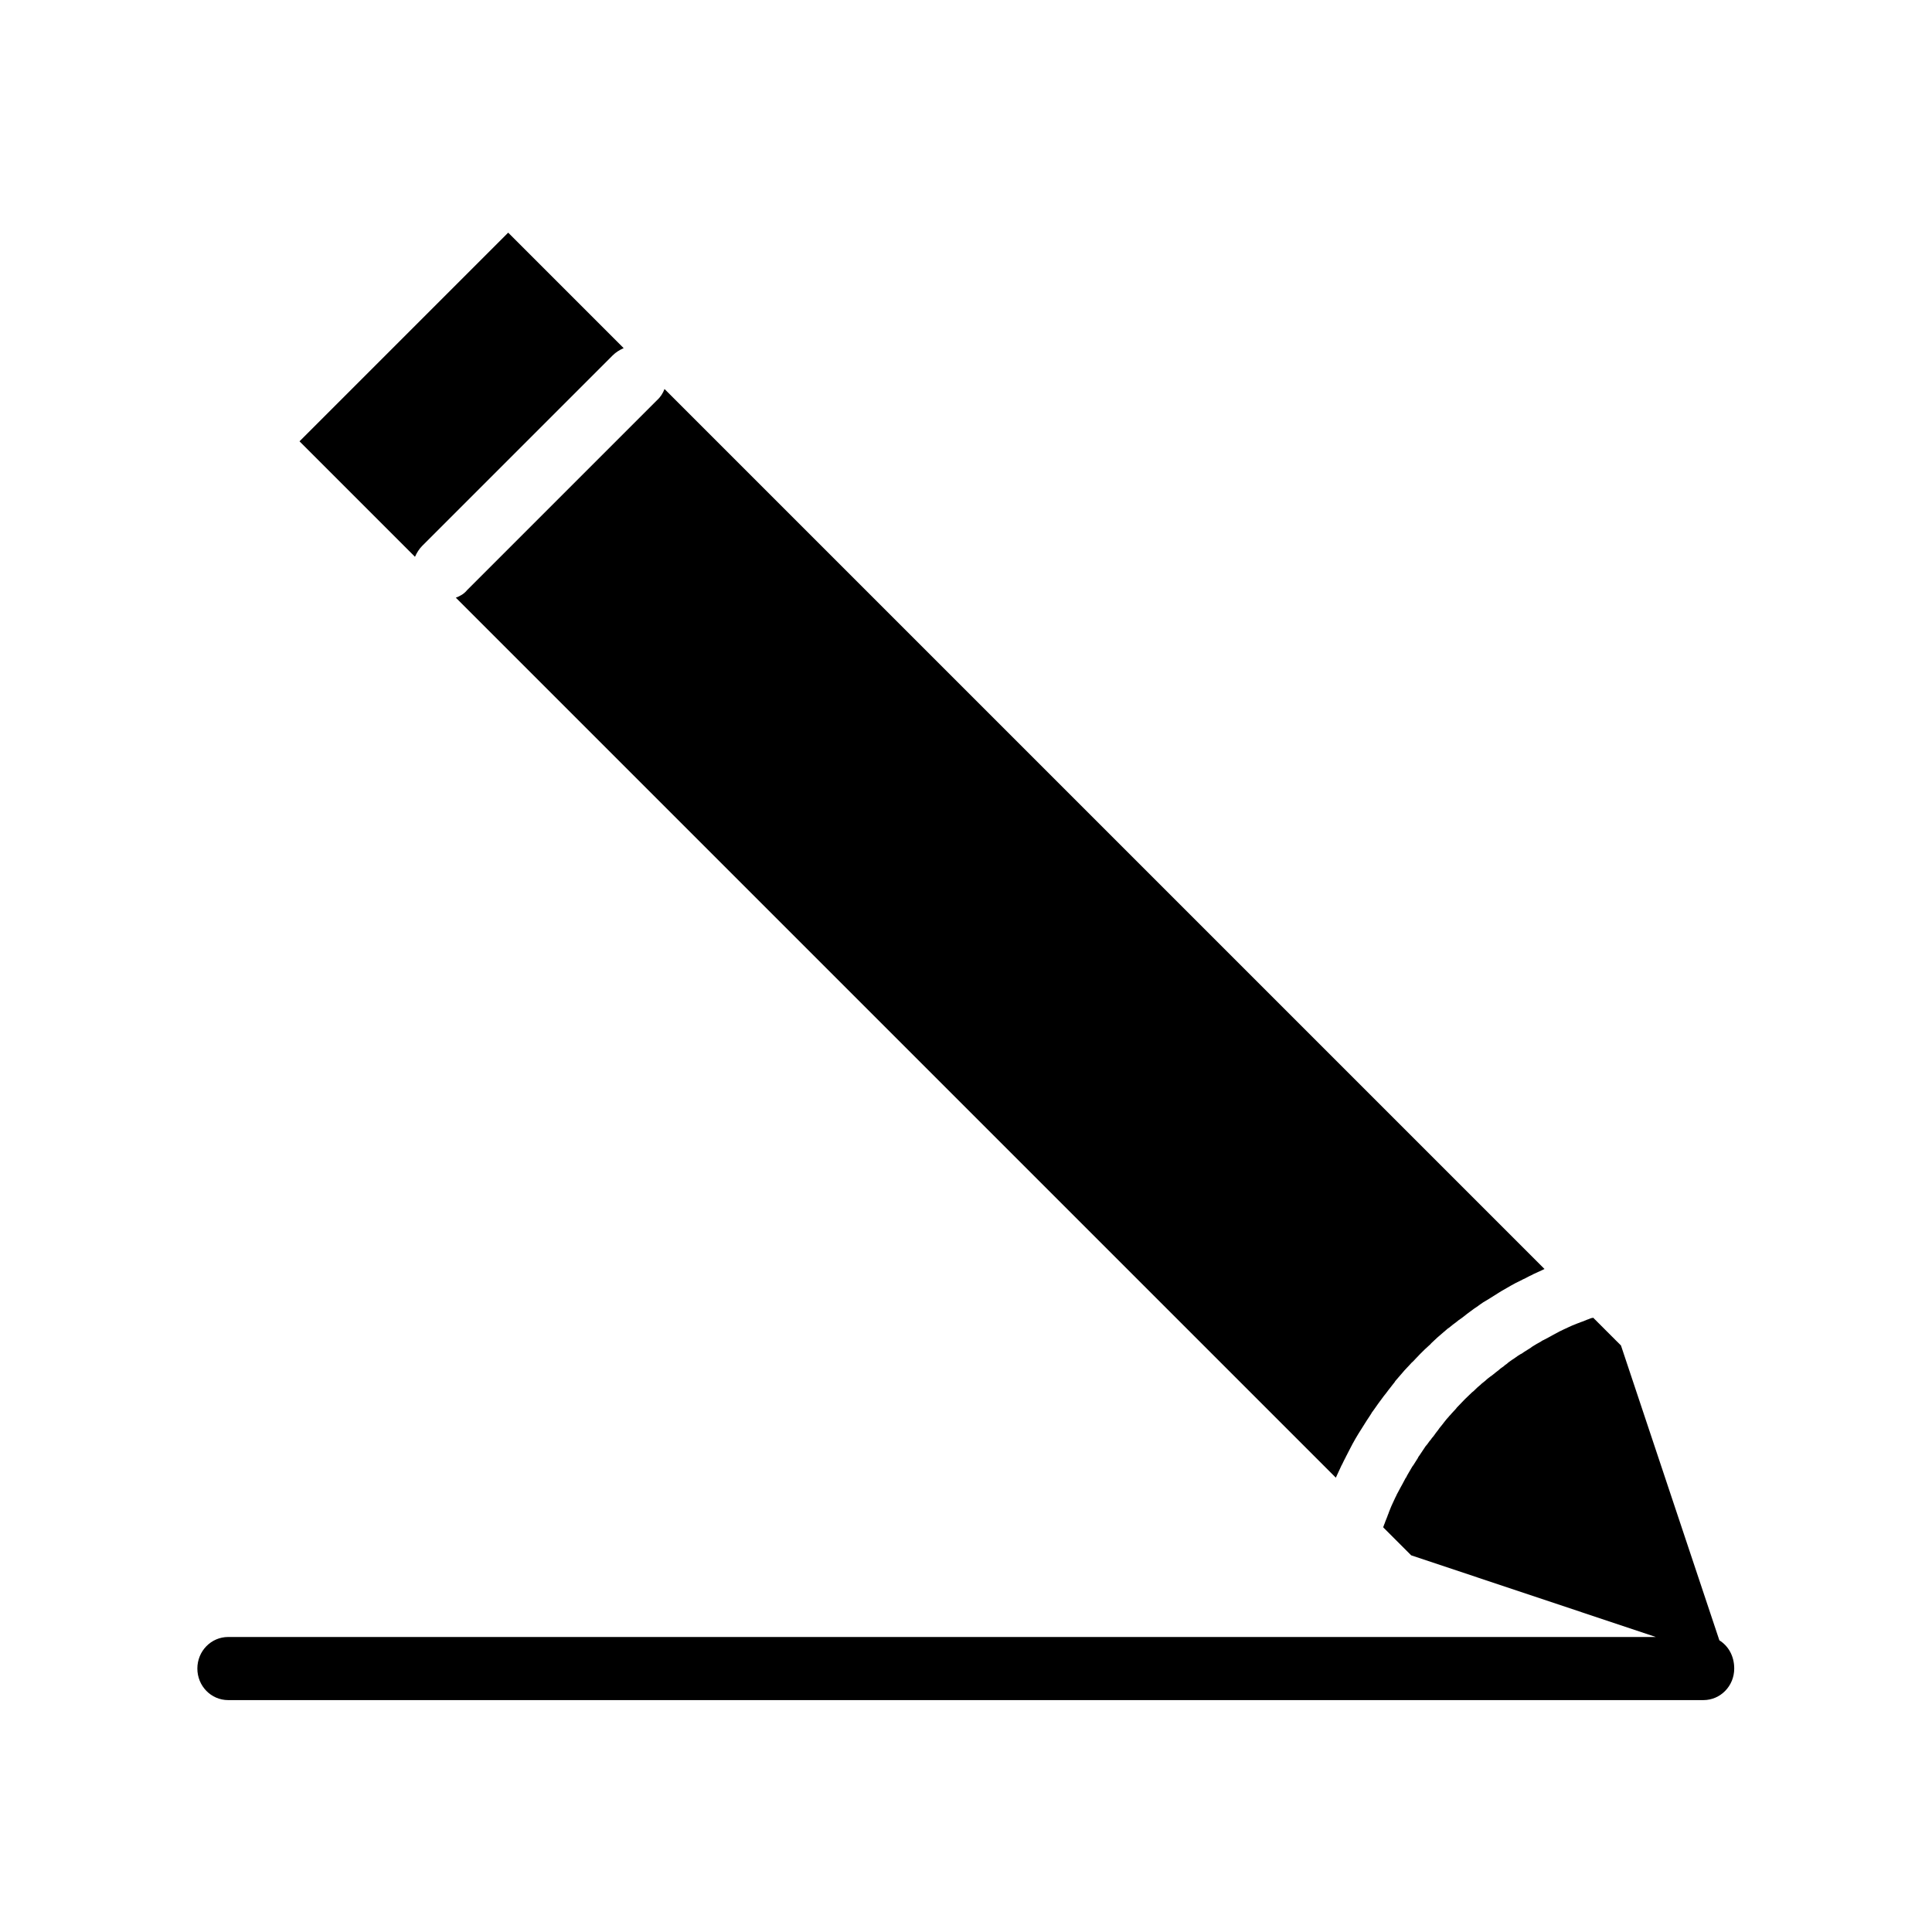
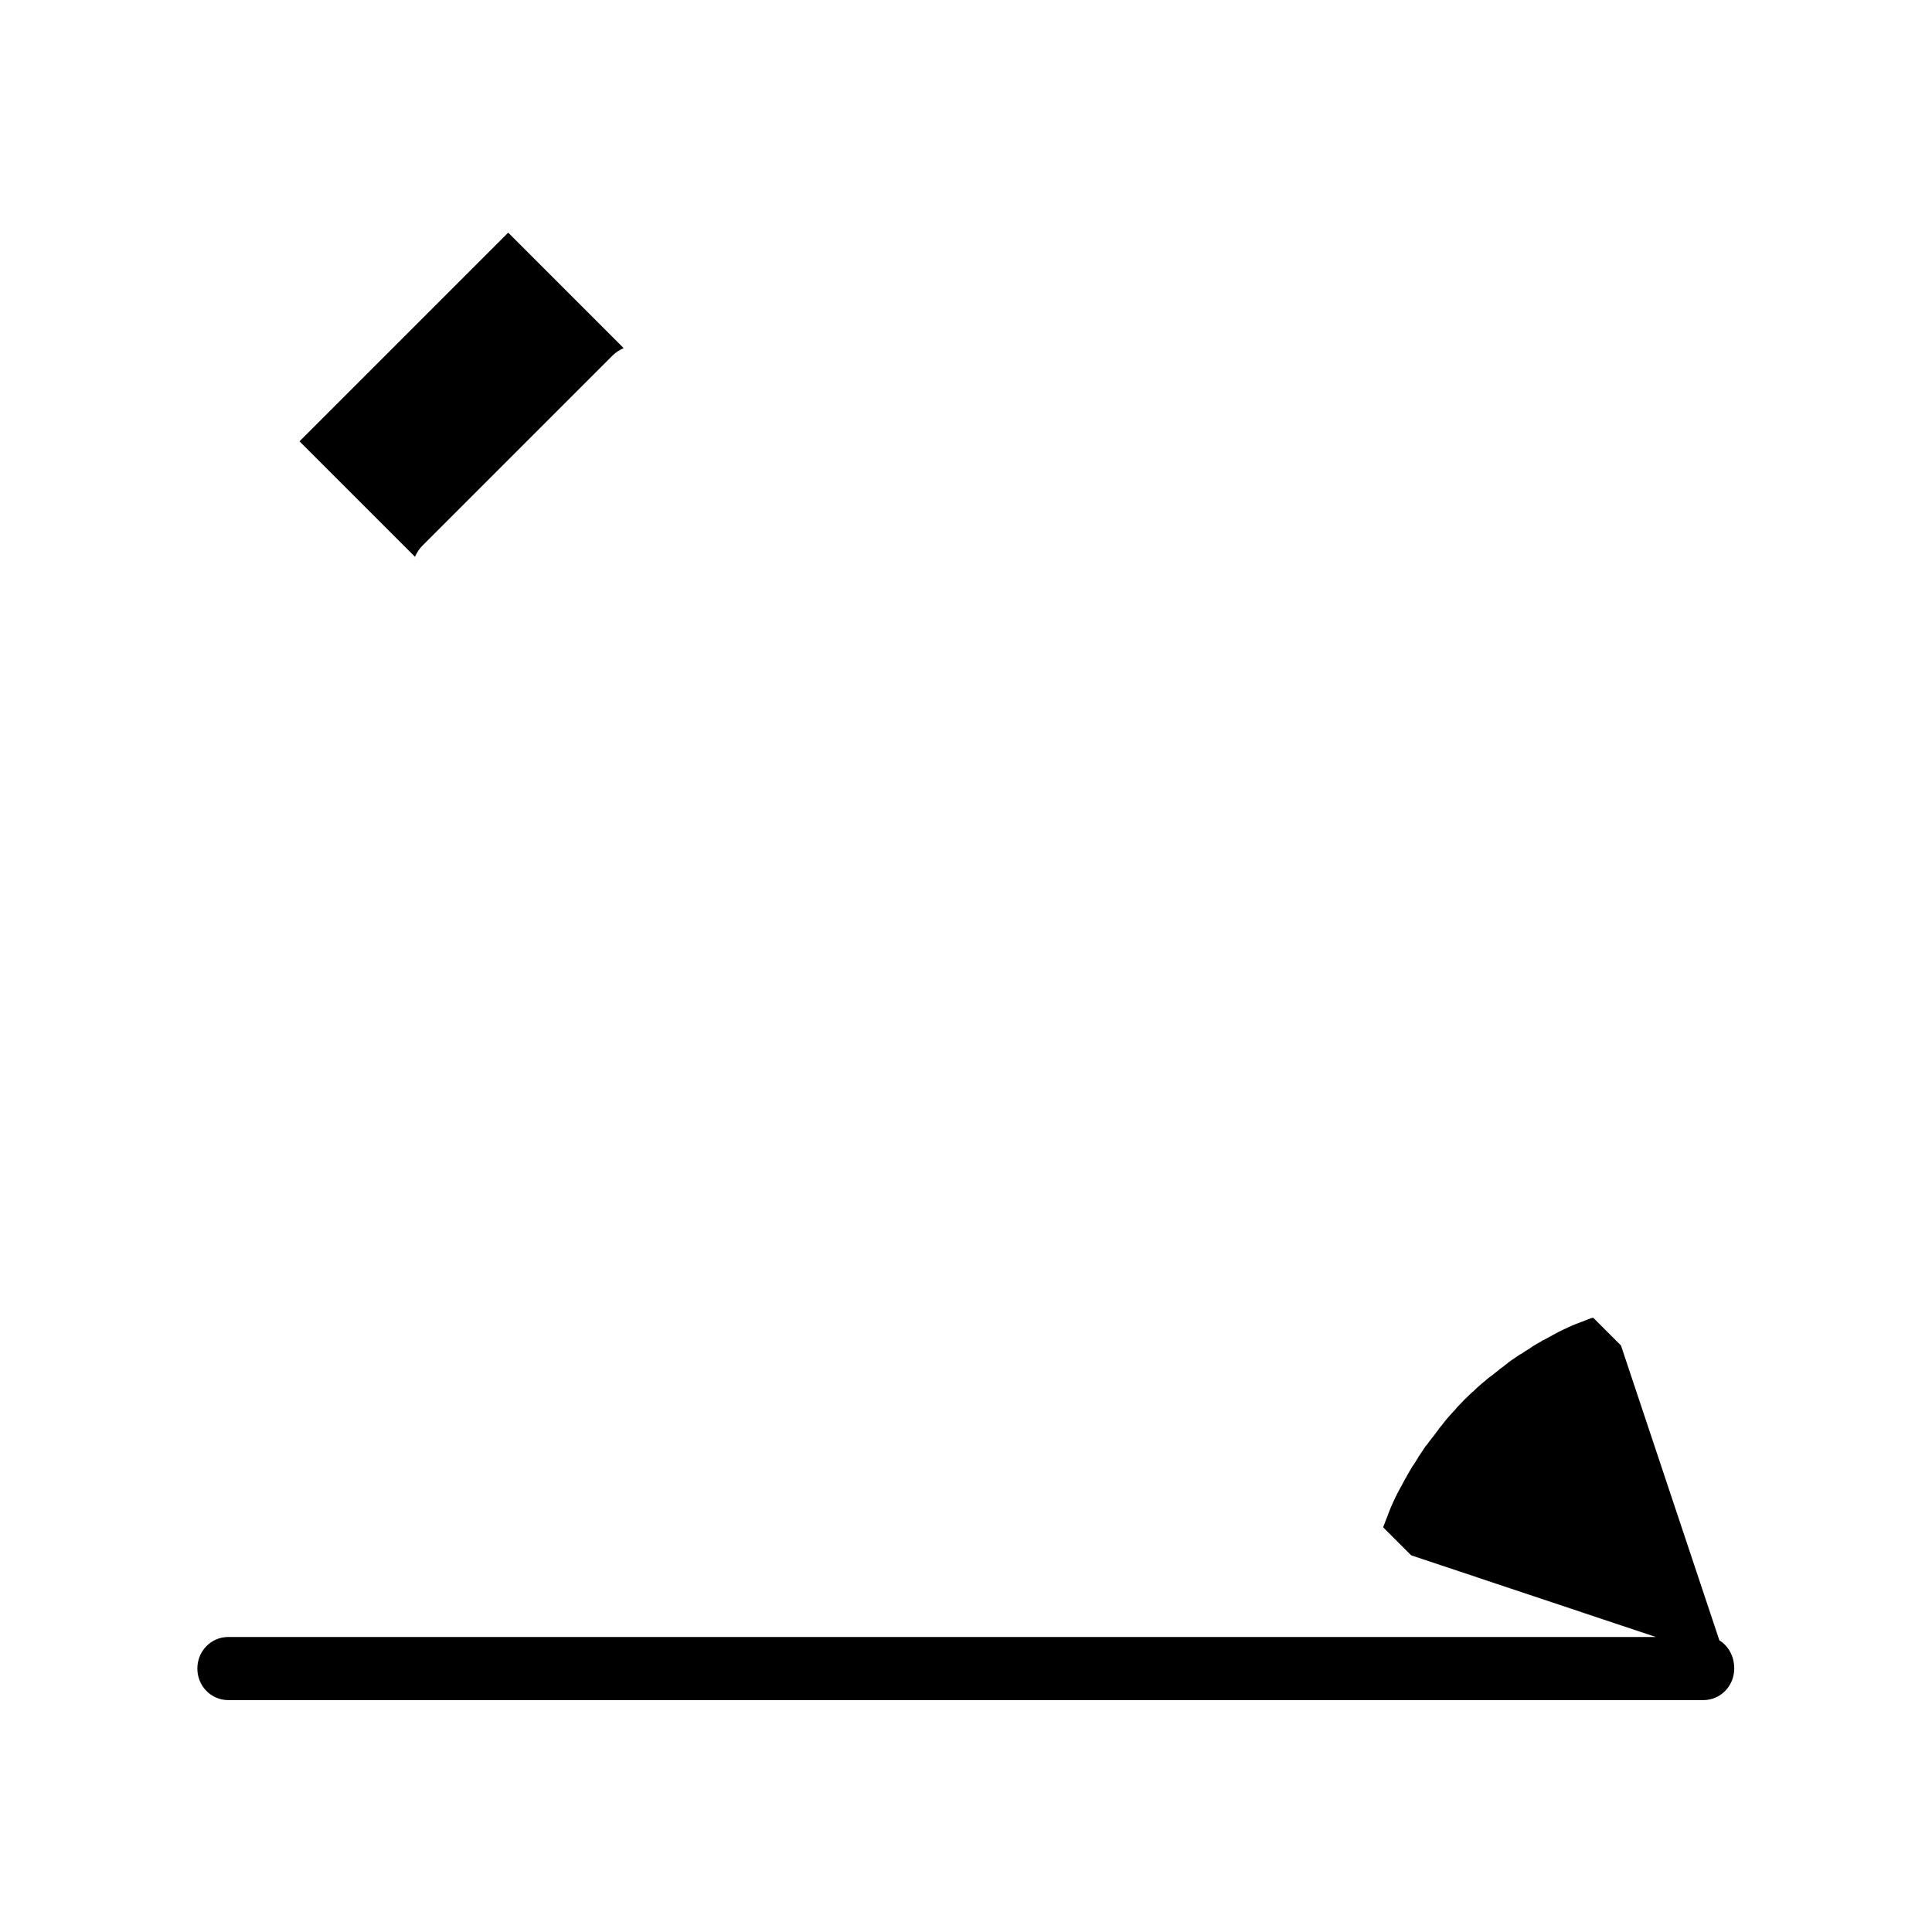
<svg xmlns="http://www.w3.org/2000/svg" fill="#000000" width="800px" height="800px" version="1.1" viewBox="144 144 512 512">
  <g>
    <path d="m255.94 288.61 50.383-50.383c0.887-0.887 1.871-1.477 2.953-1.969l-30.602-30.602-55.301 55.301 30.602 30.602c0.488-1.078 1.078-2.062 1.965-2.949z" />
-     <path d="m264.8 302.39 233.21 233.21c0.395-0.887 0.887-1.871 1.277-2.754 0.098-0.297 0.297-0.59 0.395-0.789 0.297-0.688 0.688-1.379 0.984-1.969 0.098-0.297 0.297-0.492 0.395-0.789 0.492-0.887 0.887-1.77 1.379-2.656 0.492-0.887 0.984-1.77 1.477-2.559 0.195-0.297 0.297-0.492 0.492-0.789 0.395-0.59 0.789-1.277 1.18-1.871 0.195-0.297 0.297-0.492 0.492-0.789 0.492-0.789 1.082-1.574 1.574-2.461l0.098-0.098c0.59-0.789 1.082-1.574 1.672-2.363 0.195-0.297 0.395-0.492 0.59-0.789 0.395-0.59 0.887-1.18 1.277-1.672 0.195-0.297 0.395-0.492 0.59-0.789 0.59-0.789 1.18-1.477 1.77-2.262 0-0.098 0.098-0.098 0.098-0.195 0.59-0.688 1.277-1.477 1.871-2.164 0.195-0.195 0.395-0.492 0.59-0.688 0.492-0.492 0.984-1.082 1.477-1.574 0.195-0.195 0.395-0.492 0.688-0.688 0.688-0.688 1.277-1.379 1.969-2.066l0.195-0.195c0.688-0.688 1.379-1.379 2.066-1.969 0.195-0.195 0.492-0.395 0.688-0.688 0.492-0.492 1.082-0.984 1.574-1.477 0.195-0.195 0.492-0.395 0.688-0.59 0.688-0.59 1.477-1.277 2.164-1.871 0.098 0 0.098-0.098 0.195-0.098 0.688-0.59 1.477-1.18 2.262-1.77 0.195-0.195 0.492-0.395 0.789-0.59 0.59-0.395 1.18-0.887 1.672-1.277 0.297-0.195 0.492-0.395 0.789-0.59 0.789-0.59 1.574-1.18 2.363-1.672l0.098-0.098c0.789-0.59 1.574-1.082 2.461-1.574 0.297-0.195 0.492-0.297 0.789-0.492 0.59-0.395 1.277-0.789 1.871-1.18 0.297-0.195 0.492-0.297 0.789-0.492 0.887-0.492 1.672-0.984 2.559-1.477 0.887-0.492 1.77-0.984 2.656-1.379 0.297-0.098 0.492-0.297 0.789-0.395 0.688-0.297 1.277-0.688 1.969-0.984 0.297-0.098 0.492-0.297 0.789-0.395 0.887-0.395 1.871-0.887 2.754-1.277l-233.21-233.21c-0.395 1.082-1.082 2.164-1.969 2.953l-50.383 50.383c-0.785 0.98-1.867 1.57-2.949 1.965z" />
    <path d="m599.65 578.7-26.074-78.129-7.379-7.379c-0.098 0.098-0.297 0.098-0.395 0.098-0.395 0.098-0.688 0.297-1.082 0.395-0.492 0.195-0.984 0.395-1.477 0.59-0.395 0.098-0.688 0.297-1.082 0.395-0.492 0.195-0.984 0.395-1.477 0.59-0.395 0.195-0.688 0.297-1.082 0.492-0.492 0.195-0.984 0.492-1.477 0.688-0.297 0.195-0.688 0.297-0.984 0.492-0.492 0.297-0.984 0.492-1.477 0.789-0.297 0.195-0.59 0.297-0.887 0.492-0.59 0.297-1.082 0.59-1.672 0.887-0.195 0.098-0.492 0.195-0.688 0.395-0.789 0.395-1.574 0.887-2.363 1.379-0.098 0.098-0.297 0.195-0.395 0.297-0.59 0.395-1.277 0.789-1.871 1.18-0.297 0.195-0.492 0.395-0.789 0.492-0.492 0.297-0.984 0.59-1.477 0.984-0.297 0.195-0.59 0.395-0.887 0.59-0.395 0.297-0.887 0.59-1.277 0.984-0.297 0.195-0.59 0.395-0.887 0.688-0.395 0.297-0.887 0.59-1.277 0.984-0.297 0.195-0.59 0.492-0.887 0.688-0.395 0.297-0.789 0.688-1.277 0.984-0.297 0.195-0.59 0.492-0.887 0.688-0.395 0.395-0.789 0.688-1.277 1.082-0.297 0.195-0.492 0.492-0.789 0.688-0.492 0.395-0.887 0.789-1.277 1.18-0.195 0.195-0.395 0.395-0.688 0.59-1.277 1.18-2.559 2.461-3.738 3.738-0.195 0.195-0.395 0.395-0.59 0.688-0.395 0.395-0.789 0.887-1.18 1.277-0.195 0.297-0.492 0.492-0.688 0.789-0.395 0.395-0.688 0.789-1.082 1.277-0.195 0.297-0.492 0.59-0.688 0.887-0.297 0.395-0.688 0.789-0.984 1.277-0.195 0.297-0.492 0.59-0.688 0.887-0.297 0.395-0.59 0.887-0.984 1.277-0.195 0.297-0.395 0.59-0.688 0.887-0.297 0.395-0.59 0.887-0.984 1.277-0.195 0.297-0.395 0.59-0.59 0.887-0.297 0.492-0.688 0.984-0.984 1.477-0.195 0.297-0.395 0.492-0.492 0.789-0.395 0.59-0.789 1.277-1.18 1.871-0.098 0.098-0.195 0.297-0.297 0.395-0.492 0.789-0.887 1.574-1.379 2.363-0.098 0.195-0.195 0.492-0.395 0.688-0.297 0.59-0.59 1.082-0.887 1.672-0.195 0.297-0.297 0.59-0.492 0.887-0.297 0.492-0.492 0.984-0.789 1.477-0.195 0.297-0.297 0.688-0.492 0.984-0.195 0.492-0.492 0.984-0.688 1.477-0.195 0.395-0.297 0.688-0.492 1.082-0.195 0.492-0.395 0.984-0.59 1.477-0.098 0.395-0.297 0.688-0.395 1.082-0.195 0.492-0.395 0.984-0.59 1.477-0.098 0.395-0.297 0.688-0.395 1.082-0.098 0.098-0.098 0.297-0.098 0.395l7.379 7.379 64.848 21.648-378.35-0.004c-4.527 0-8.168 3.738-8.168 8.363s3.641 8.363 8.168 8.363h390.95c4.527 0 8.168-3.738 8.168-8.363 0-3.344-1.574-6.004-3.938-7.477z" />
  </g>
</svg>